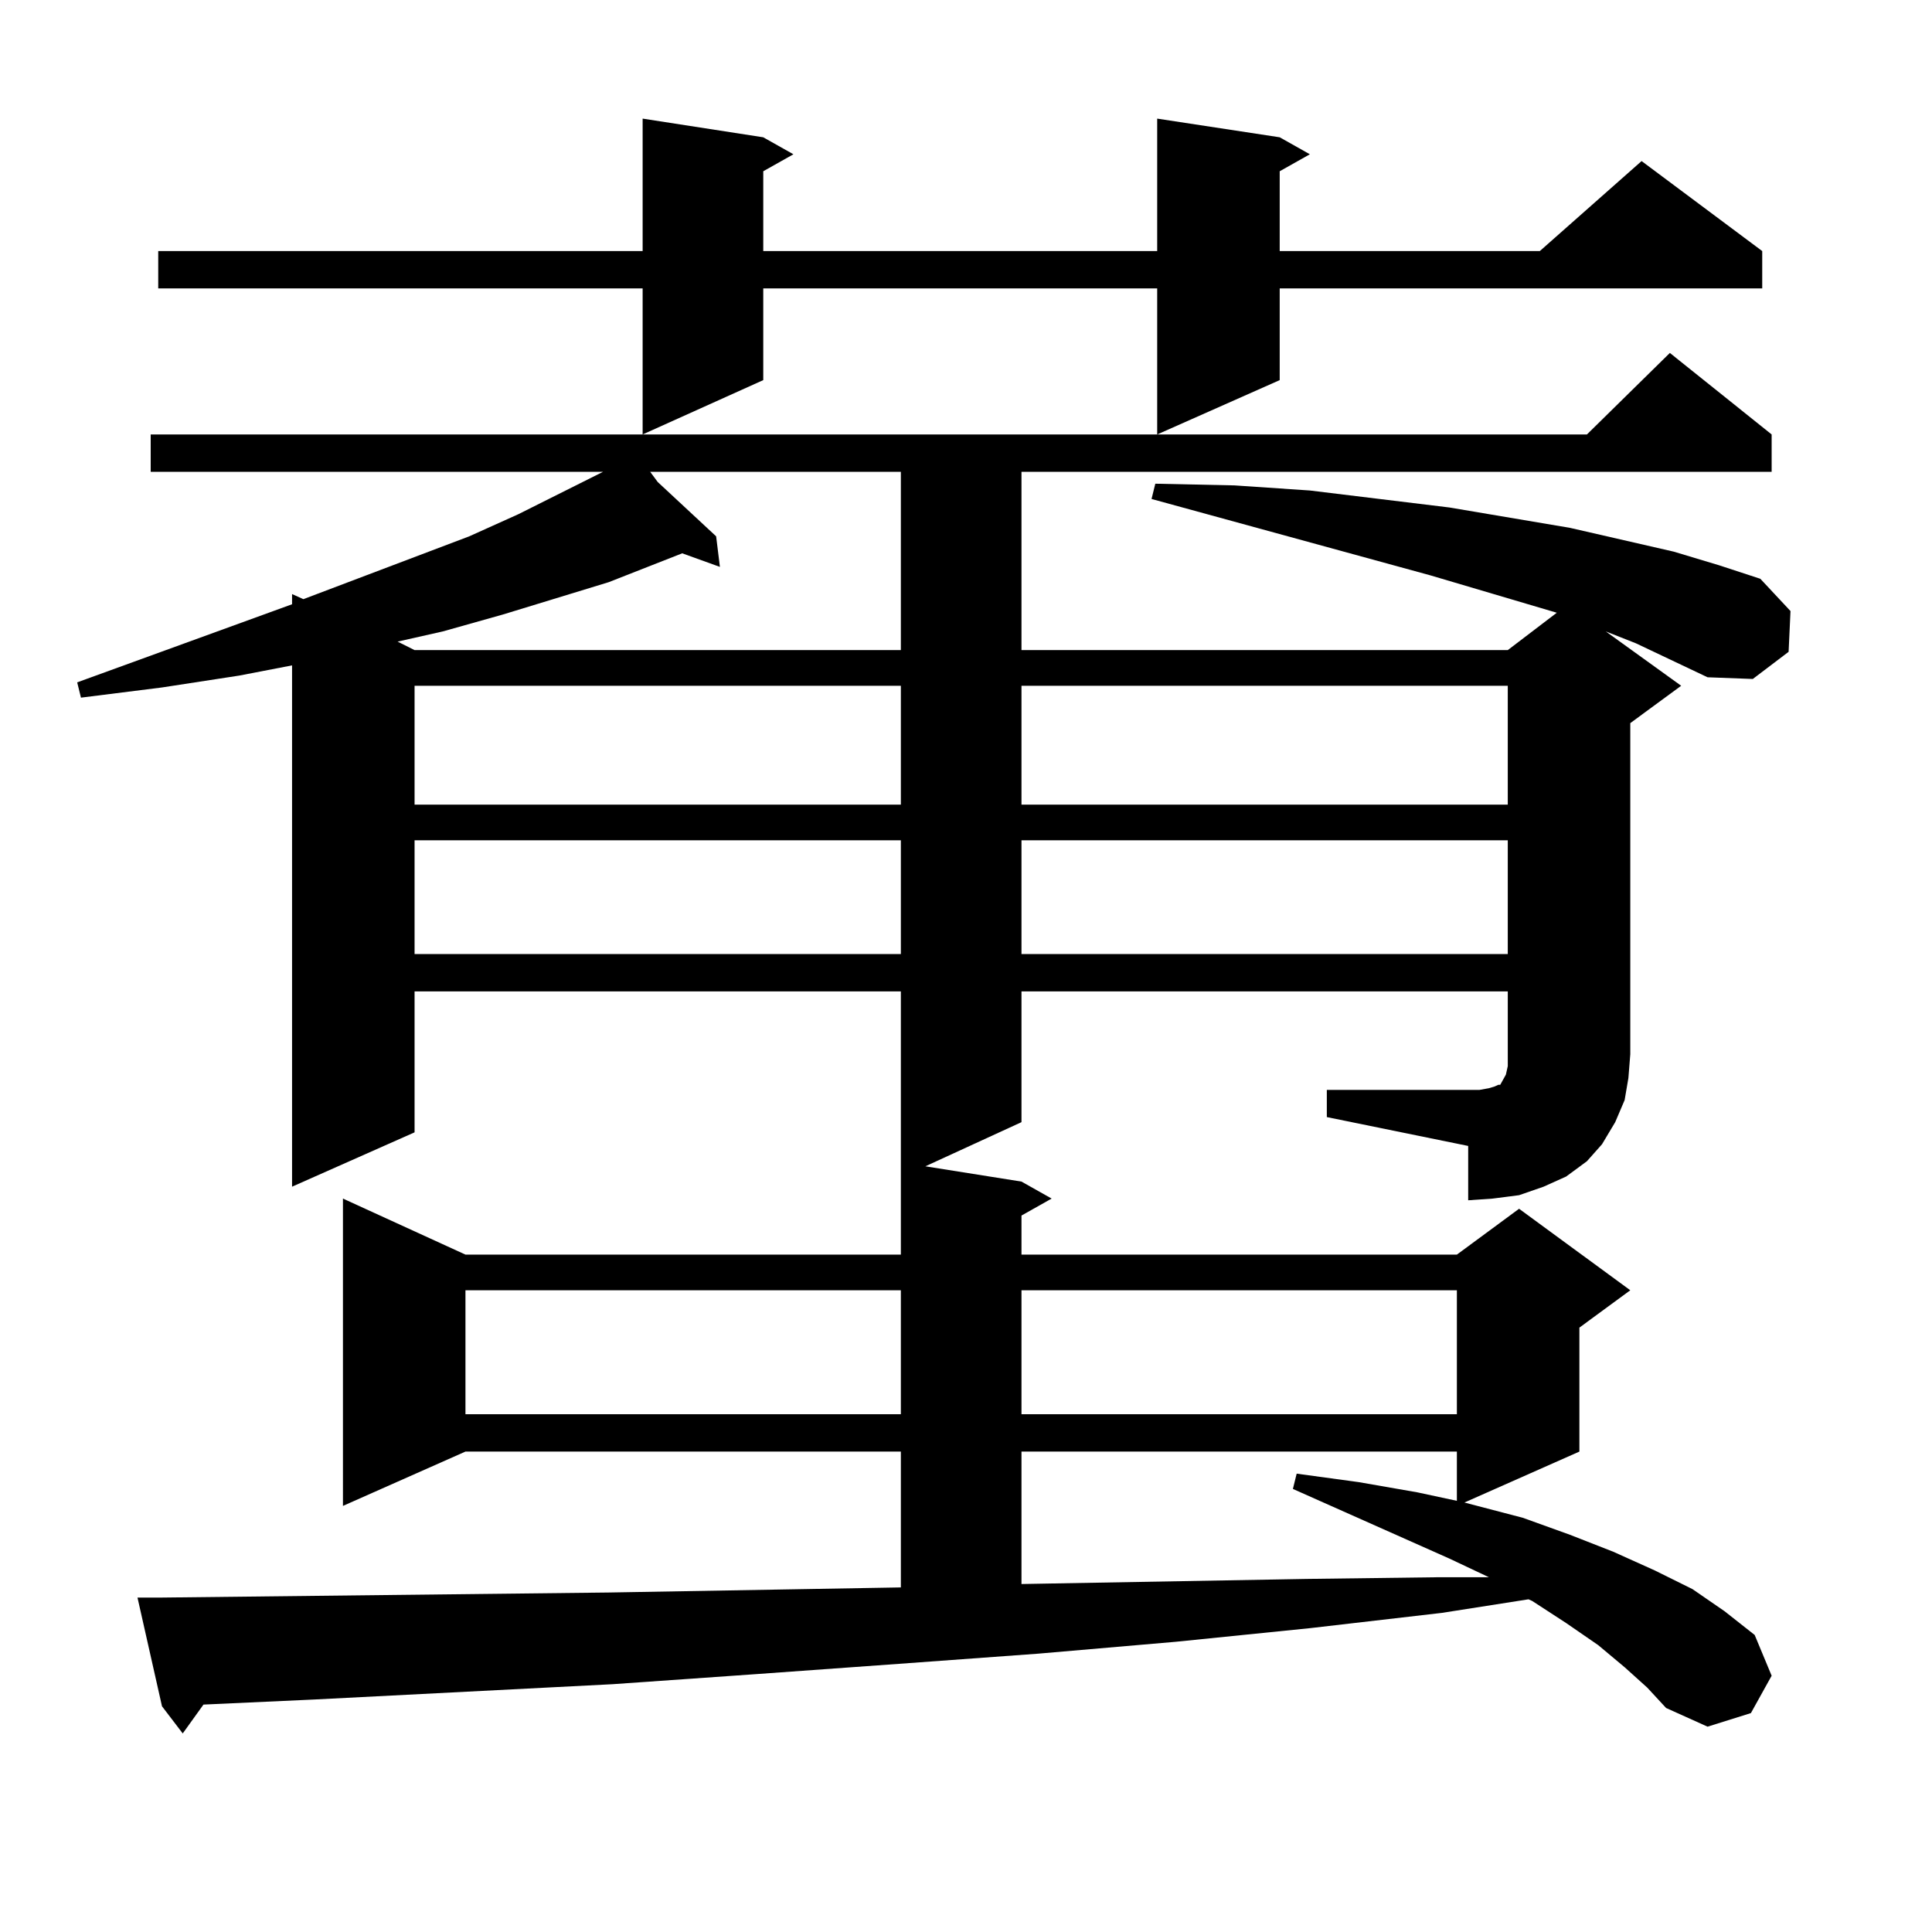
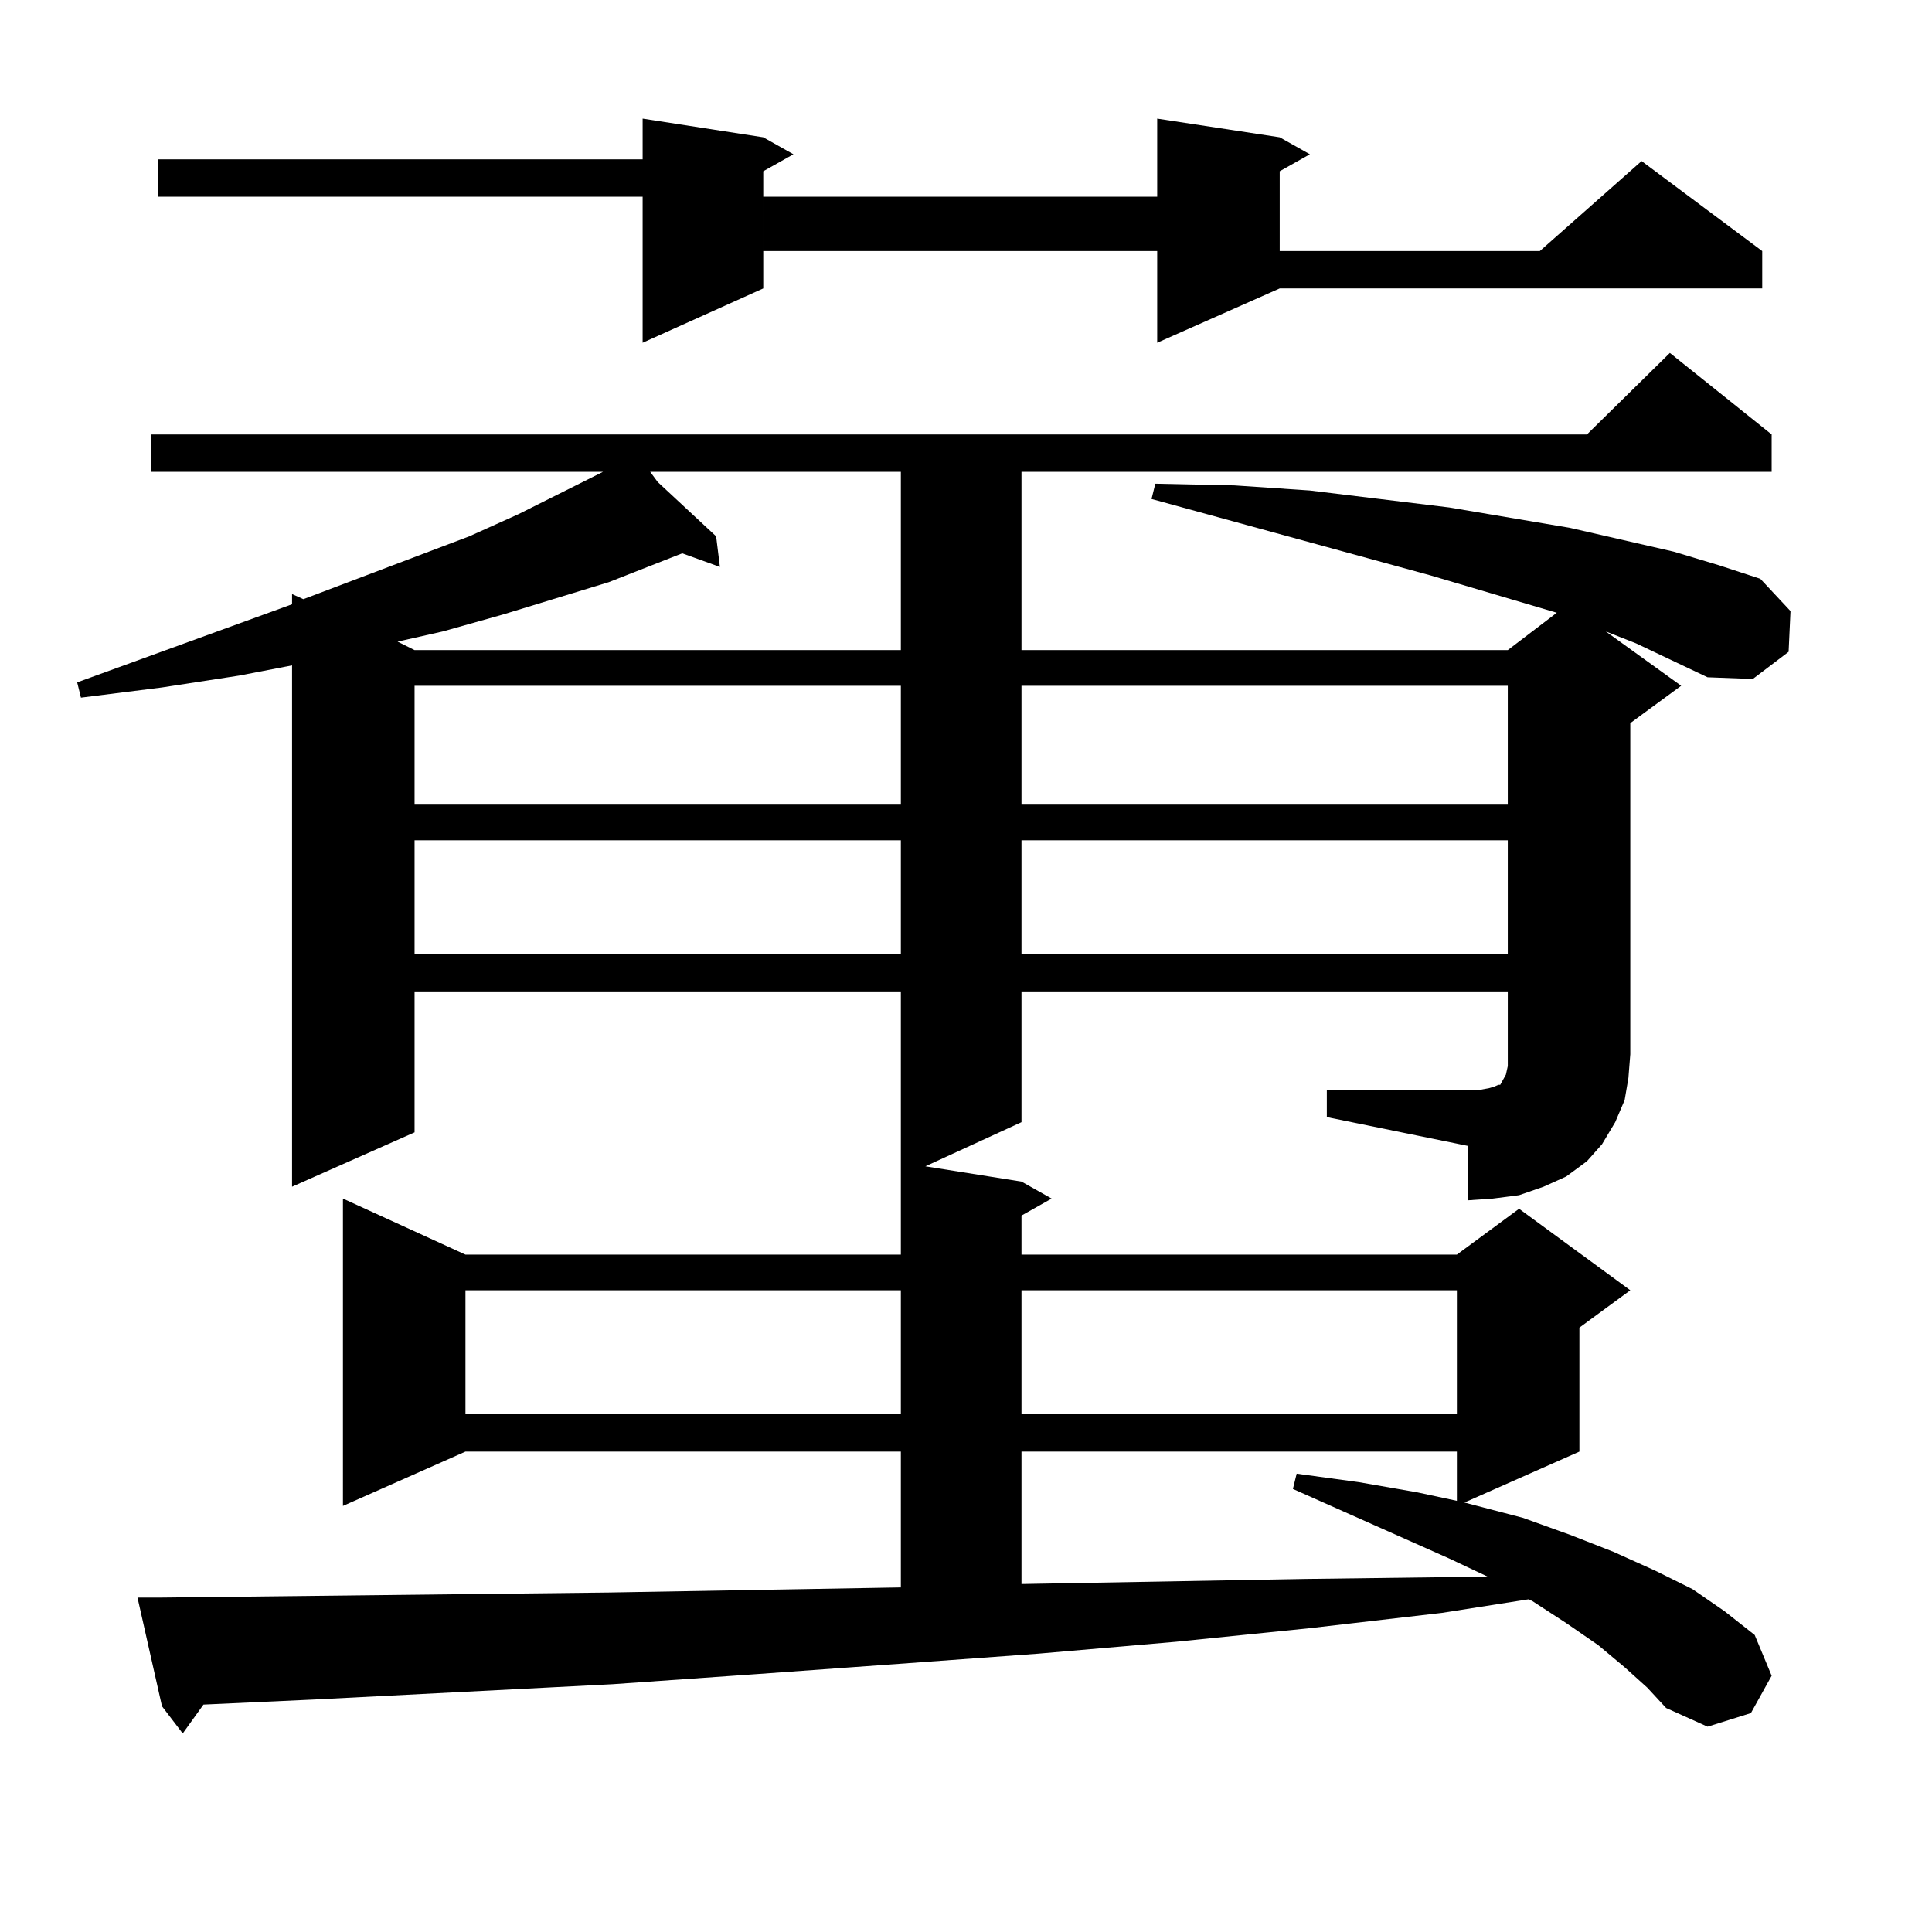
<svg xmlns="http://www.w3.org/2000/svg" version="1.1" id="图层_1" x="0px" y="0px" width="1000px" height="1000px" viewBox="0 0 1000 1000" enable-background="new 0 0 1000 1000" xml:space="preserve">
-   <path d="M686.764,564.129h79.022l4.878-0.879l2.927-0.879l1.951-0.879h0.976l0.976-1.758l1.951-3.516l0.976-4.395v-6.152v-32.52  H528.719v67.676l-49.755,22.852l49.755,7.91l15.609,8.789l-15.609,8.789v20.215h225.36l32.194-23.73l57.56,42.188l-26.341,19.336  v64.16l-59.511,26.367l30.243,7.91l24.39,8.789l22.438,8.789l21.463,9.668l19.512,9.668l16.585,11.426l15.609,12.305l8.78,21.094  l-10.731,19.336l-22.438,7.031l-21.463-9.668l-9.756-10.547l-11.707-10.547l-13.658-11.426l-16.585-11.426l-17.561-11.426  l-1.951-0.879l-44.877,7.031l-68.291,7.91l-69.267,7.031l-71.218,6.152l-72.193,5.273l-73.169,5.273l-75.12,5.273l-154.143,7.91  l-57.56,2.637l-10.731,14.941l-10.731-14.063l-12.683-56.25H81.9l233.165-2.637l151.216-2.637v-70.313h-225.36l-63.413,28.125  V620.379l63.413,29.004h225.36v-136.23H214.58v72.949l-63.413,28.125V344.402l-27.316,5.273l-39.999,6.152l-41.95,5.273l-1.951-7.91  l111.217-40.43v-5.273l5.854,2.637l85.852-32.52l25.365-11.426l43.901-21.973H77.998v-19.336h743.396l42.926-42.188l52.682,42.188  v19.336H528.719v92.285H780.42l25.365-19.336l-65.364-19.336L596.034,258.27l1.951-7.91l40.975,0.879l39.023,2.637l72.193,8.789  l62.438,10.547l53.657,12.305l23.414,7.031l21.463,7.031l15.609,16.699l-0.976,21.094l-18.536,14.063l-23.414-0.879l-37.072-17.578  l-15.609-6.152l39.023,28.125l-26.341,19.336v171.387l-0.976,12.305l-1.951,11.426l-4.878,11.426l-6.829,11.426l-7.805,8.789  l-10.731,7.91l-11.707,5.273l-12.683,4.395l-13.658,1.758l-12.683,0.879v-28.125l-73.169-14.941V564.129z M662.374,71.063  l15.609,8.789l-15.609,8.789v41.309h134.631l52.682-46.582l62.438,46.582v19.336h-249.75v47.461l-63.413,28.125v-75.586H395.063  v47.461l-62.438,28.125v-75.586H81.9v-19.336h250.726V61.395l62.438,9.668l15.609,8.789l-15.609,8.789v41.309h203.897V61.395  L662.374,71.063z M336.528,244.207l3.902,5.273l30.243,28.125l1.951,15.82l-19.512-7.031l-38.048,14.941l-54.633,16.699  l-31.219,8.789l-23.414,5.273l8.78,4.395h251.701v-92.285H336.528z M214.58,354.949v61.523h251.701v-61.523H214.58z M214.58,434.93  v58.887h251.701V434.93H214.58z M240.921,667.84V732h225.36v-64.16H240.921z M528.719,354.949v61.523H780.42v-61.523H528.719z   M528.719,434.93v58.887H780.42V434.93H528.719z M528.719,667.84V732h225.36v-64.16H528.719z M528.719,751.336v68.555l147.313-2.637  l68.291-0.879h26.341l-20.487-9.668l-80.974-36.035l1.951-7.91l32.194,4.395l30.243,5.273l20.487,4.395v-25.488H528.719z" />
+   <path d="M686.764,564.129h79.022l4.878-0.879l2.927-0.879l1.951-0.879h0.976l0.976-1.758l1.951-3.516l0.976-4.395v-6.152v-32.52  H528.719v67.676l-49.755,22.852l49.755,7.91l15.609,8.789l-15.609,8.789v20.215h225.36l32.194-23.73l57.56,42.188l-26.341,19.336  v64.16l-59.511,26.367l30.243,7.91l24.39,8.789l22.438,8.789l21.463,9.668l19.512,9.668l16.585,11.426l15.609,12.305l8.78,21.094  l-10.731,19.336l-22.438,7.031l-21.463-9.668l-9.756-10.547l-11.707-10.547l-13.658-11.426l-16.585-11.426l-17.561-11.426  l-1.951-0.879l-44.877,7.031l-68.291,7.91l-69.267,7.031l-71.218,6.152l-72.193,5.273l-73.169,5.273l-75.12,5.273l-154.143,7.91  l-57.56,2.637l-10.731,14.941l-10.731-14.063l-12.683-56.25H81.9l233.165-2.637l151.216-2.637v-70.313h-225.36l-63.413,28.125  V620.379l63.413,29.004h225.36v-136.23H214.58v72.949l-63.413,28.125V344.402l-27.316,5.273l-39.999,6.152l-41.95,5.273l-1.951-7.91  l111.217-40.43v-5.273l5.854,2.637l85.852-32.52l25.365-11.426l43.901-21.973H77.998v-19.336h743.396l42.926-42.188l52.682,42.188  v19.336H528.719v92.285H780.42l25.365-19.336l-65.364-19.336L596.034,258.27l1.951-7.91l40.975,0.879l39.023,2.637l72.193,8.789  l62.438,10.547l53.657,12.305l23.414,7.031l21.463,7.031l15.609,16.699l-0.976,21.094l-18.536,14.063l-23.414-0.879l-37.072-17.578  l-15.609-6.152l39.023,28.125l-26.341,19.336v171.387l-0.976,12.305l-1.951,11.426l-4.878,11.426l-6.829,11.426l-7.805,8.789  l-10.731,7.91l-11.707,5.273l-12.683,4.395l-13.658,1.758l-12.683,0.879v-28.125l-73.169-14.941V564.129z M662.374,71.063  l15.609,8.789l-15.609,8.789v41.309h134.631l52.682-46.582l62.438,46.582v19.336h-249.75l-63.413,28.125v-75.586H395.063  v47.461l-62.438,28.125v-75.586H81.9v-19.336h250.726V61.395l62.438,9.668l15.609,8.789l-15.609,8.789v41.309h203.897V61.395  L662.374,71.063z M336.528,244.207l3.902,5.273l30.243,28.125l1.951,15.82l-19.512-7.031l-38.048,14.941l-54.633,16.699  l-31.219,8.789l-23.414,5.273l8.78,4.395h251.701v-92.285H336.528z M214.58,354.949v61.523h251.701v-61.523H214.58z M214.58,434.93  v58.887h251.701V434.93H214.58z M240.921,667.84V732h225.36v-64.16H240.921z M528.719,354.949v61.523H780.42v-61.523H528.719z   M528.719,434.93v58.887H780.42V434.93H528.719z M528.719,667.84V732h225.36v-64.16H528.719z M528.719,751.336v68.555l147.313-2.637  l68.291-0.879h26.341l-20.487-9.668l-80.974-36.035l1.951-7.91l32.194,4.395l30.243,5.273l20.487,4.395v-25.488H528.719z" />
</svg>